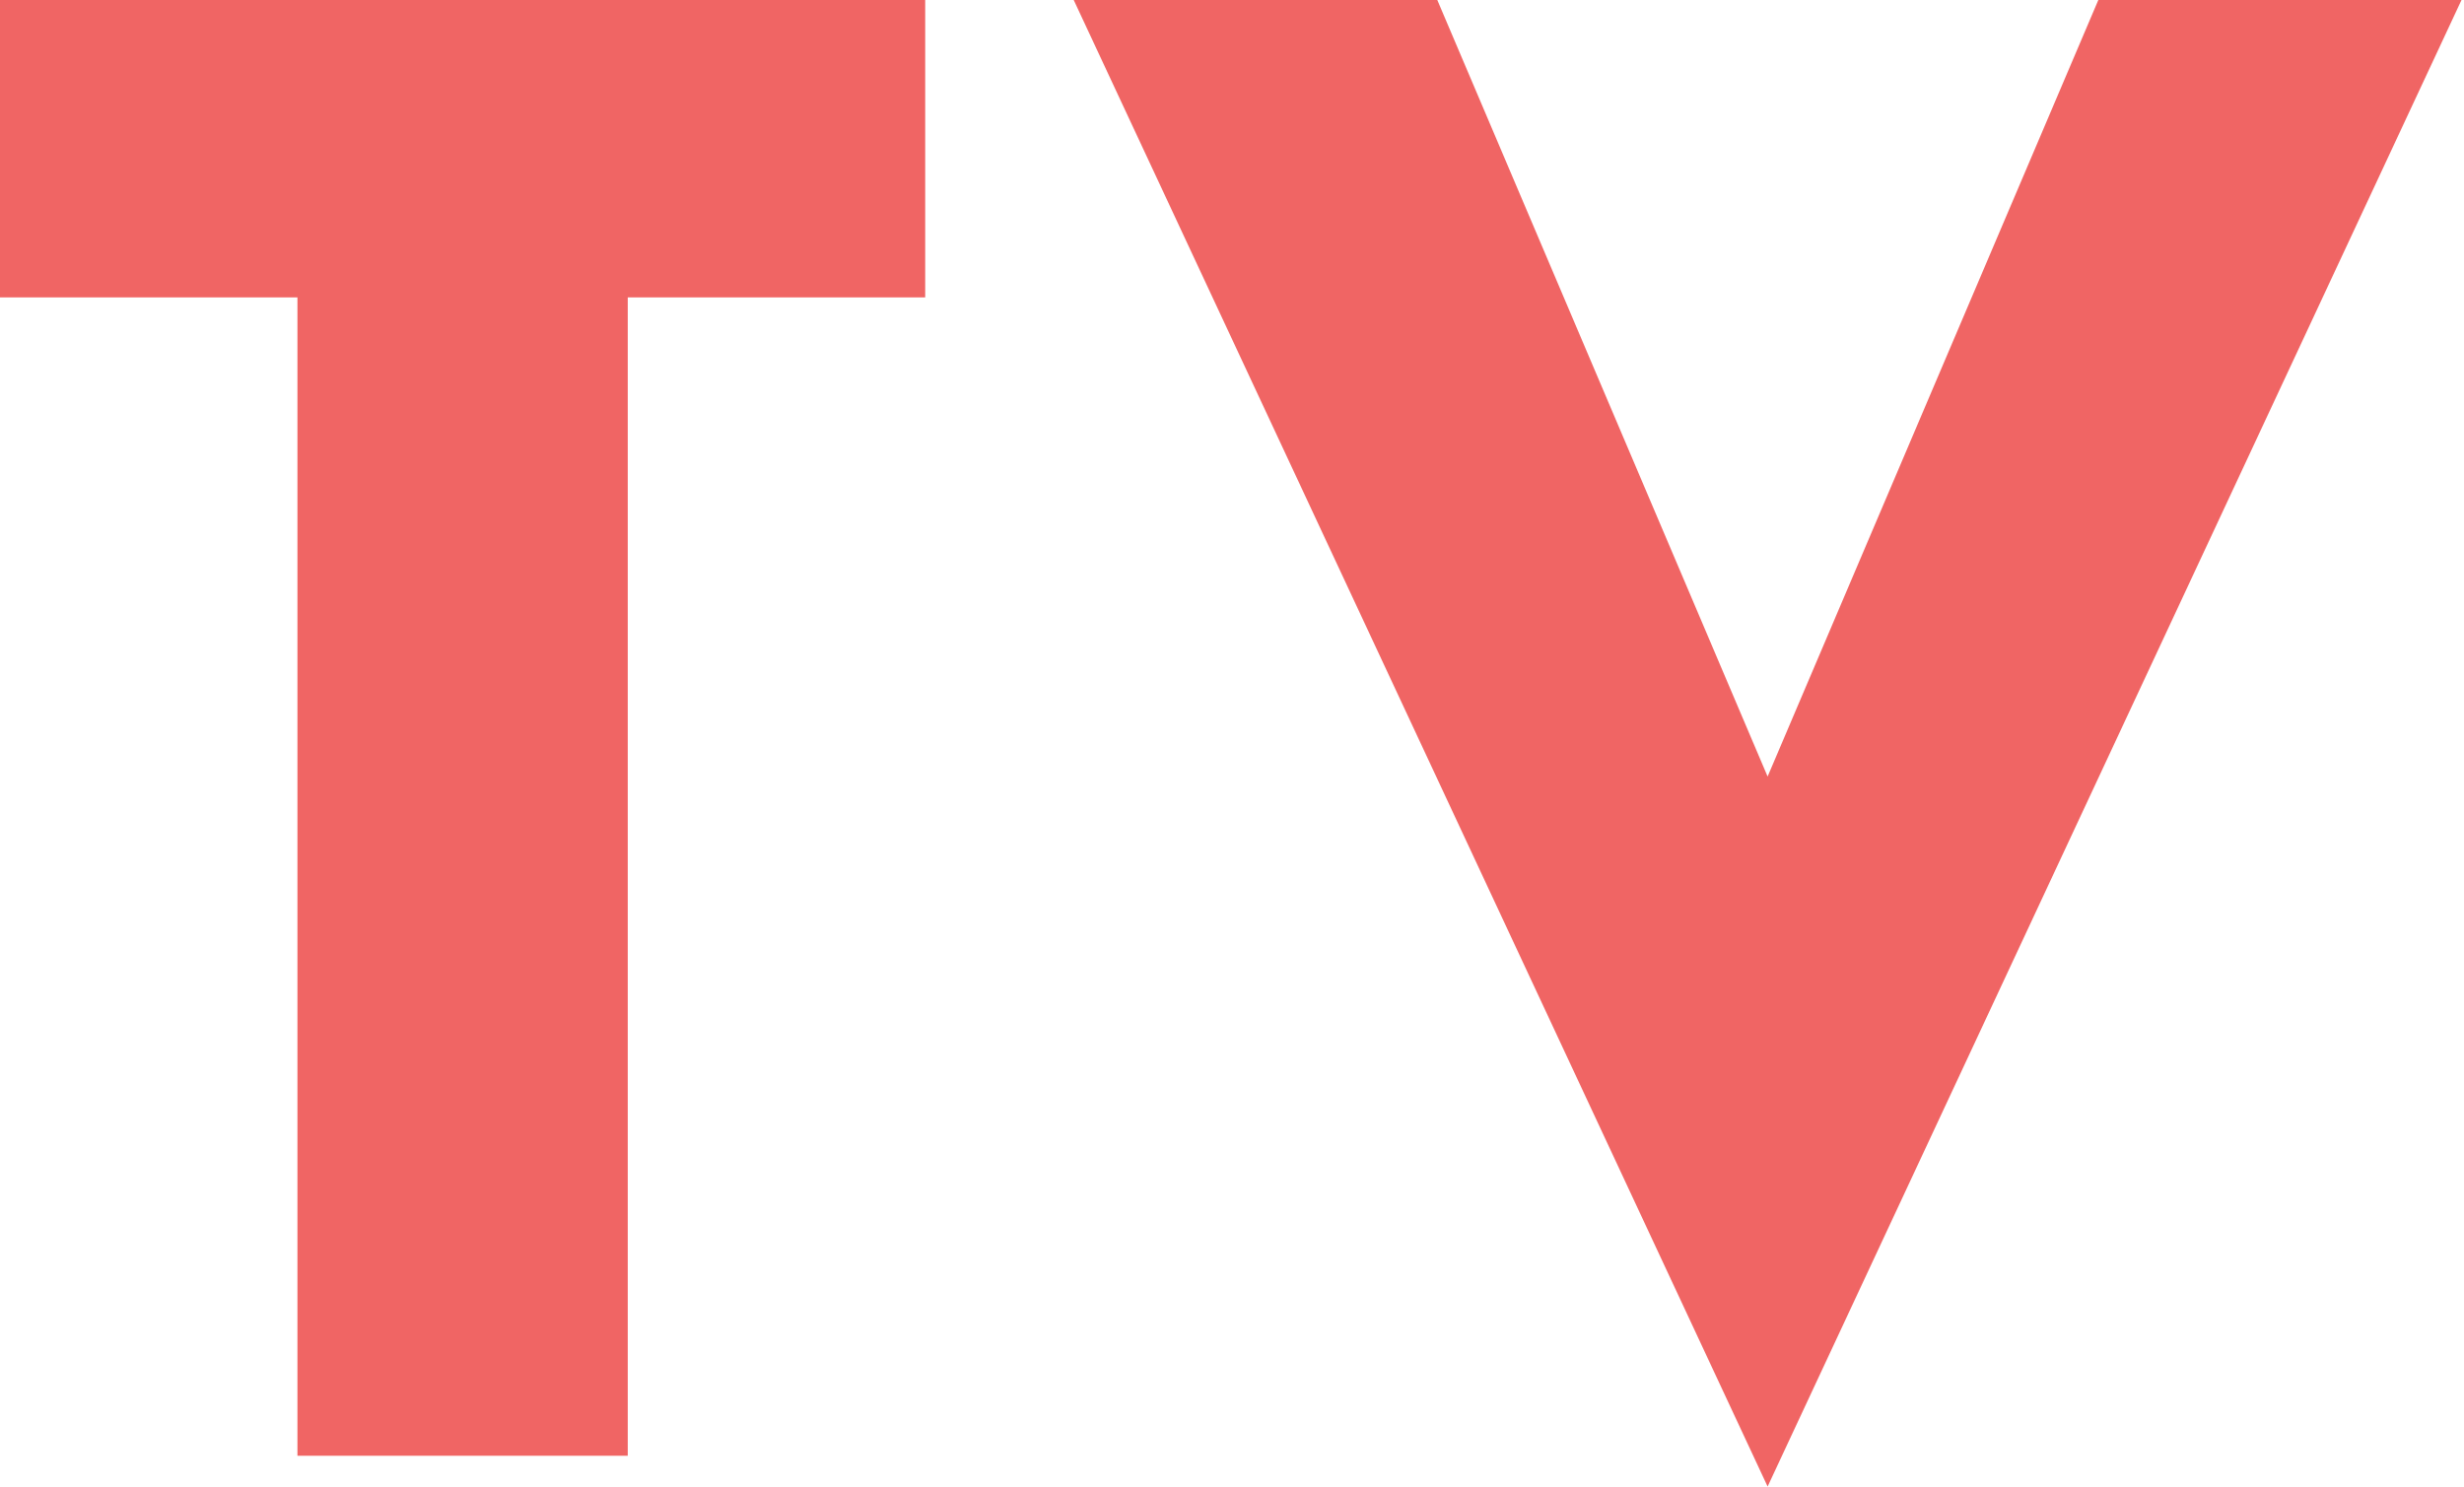
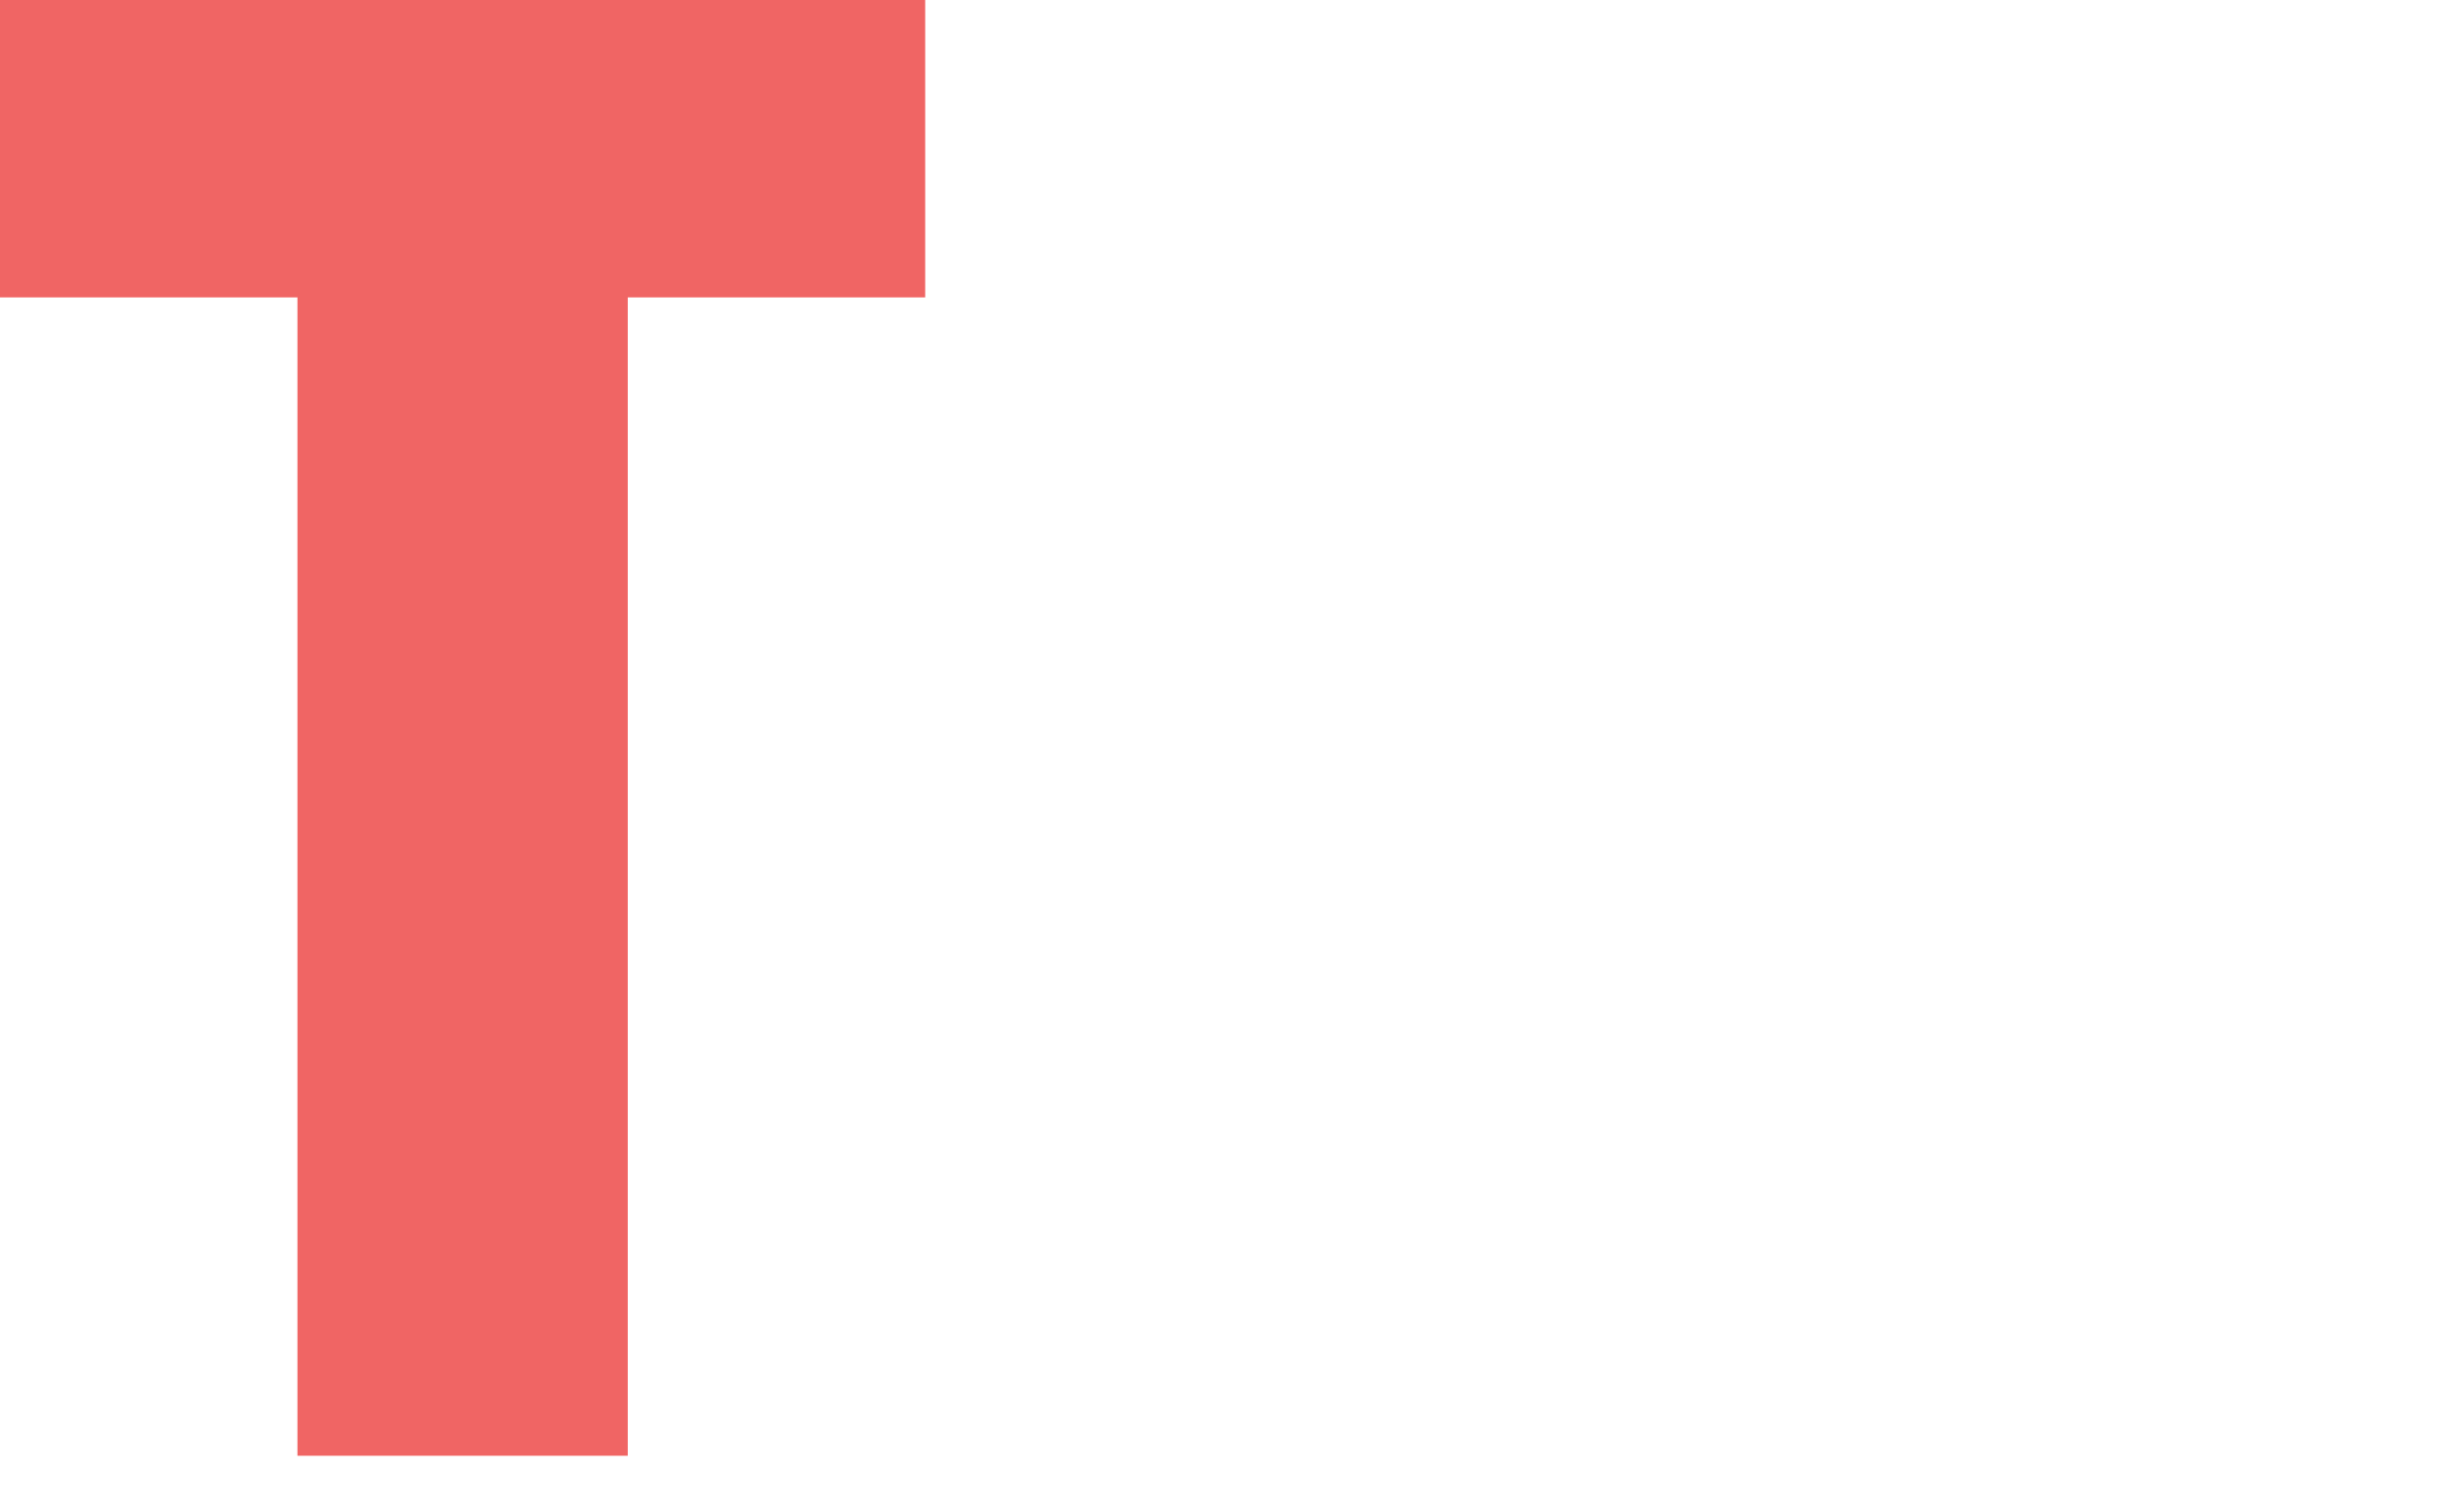
<svg xmlns="http://www.w3.org/2000/svg" id="Layer_1" data-name="Layer 1" viewBox="0 0 59.23 35.74">
  <defs>
    <style>.cls-1{fill:#f06564;}</style>
  </defs>
  <g id="Lrg">
    <path class="cls-1" d="M22.24,0V7.15H15.09V35H7.15V7.15H0V0Z" />
-     <path class="cls-1" d="M59.17,0,42.49,35.74,25.81,0h8.74l7.94,18.67L50.44,0Z" />
  </g>
</svg>